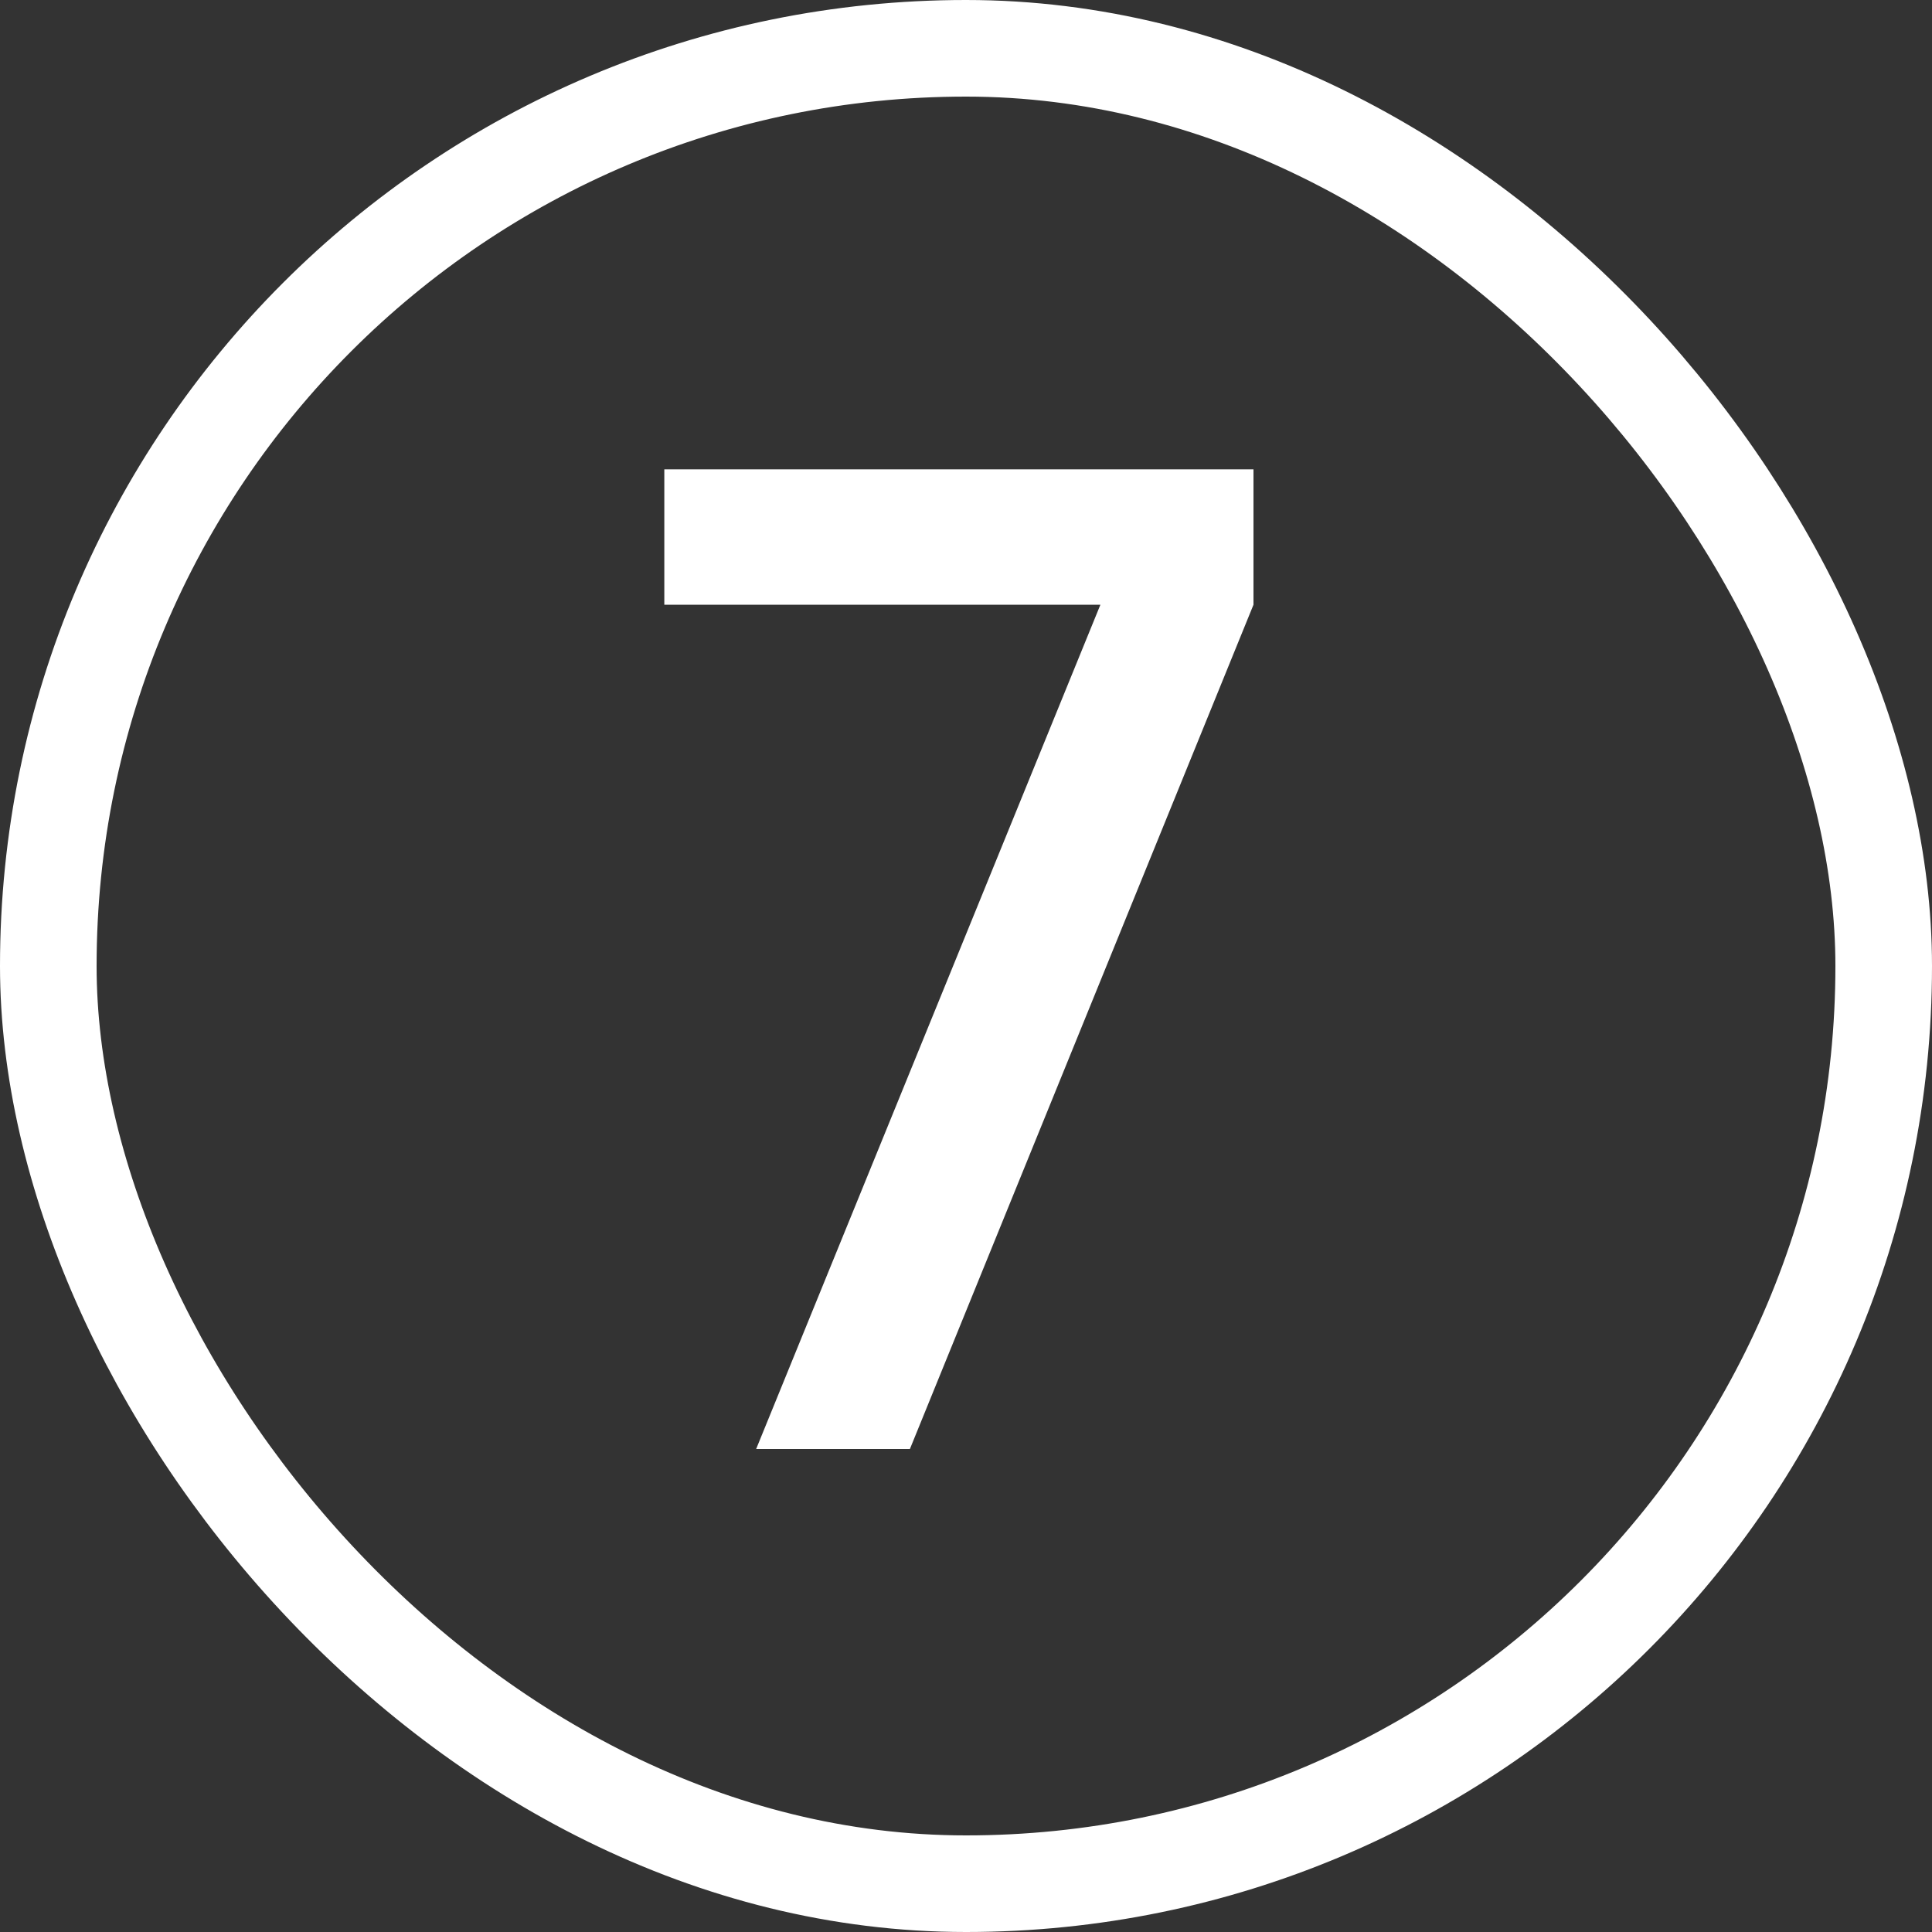
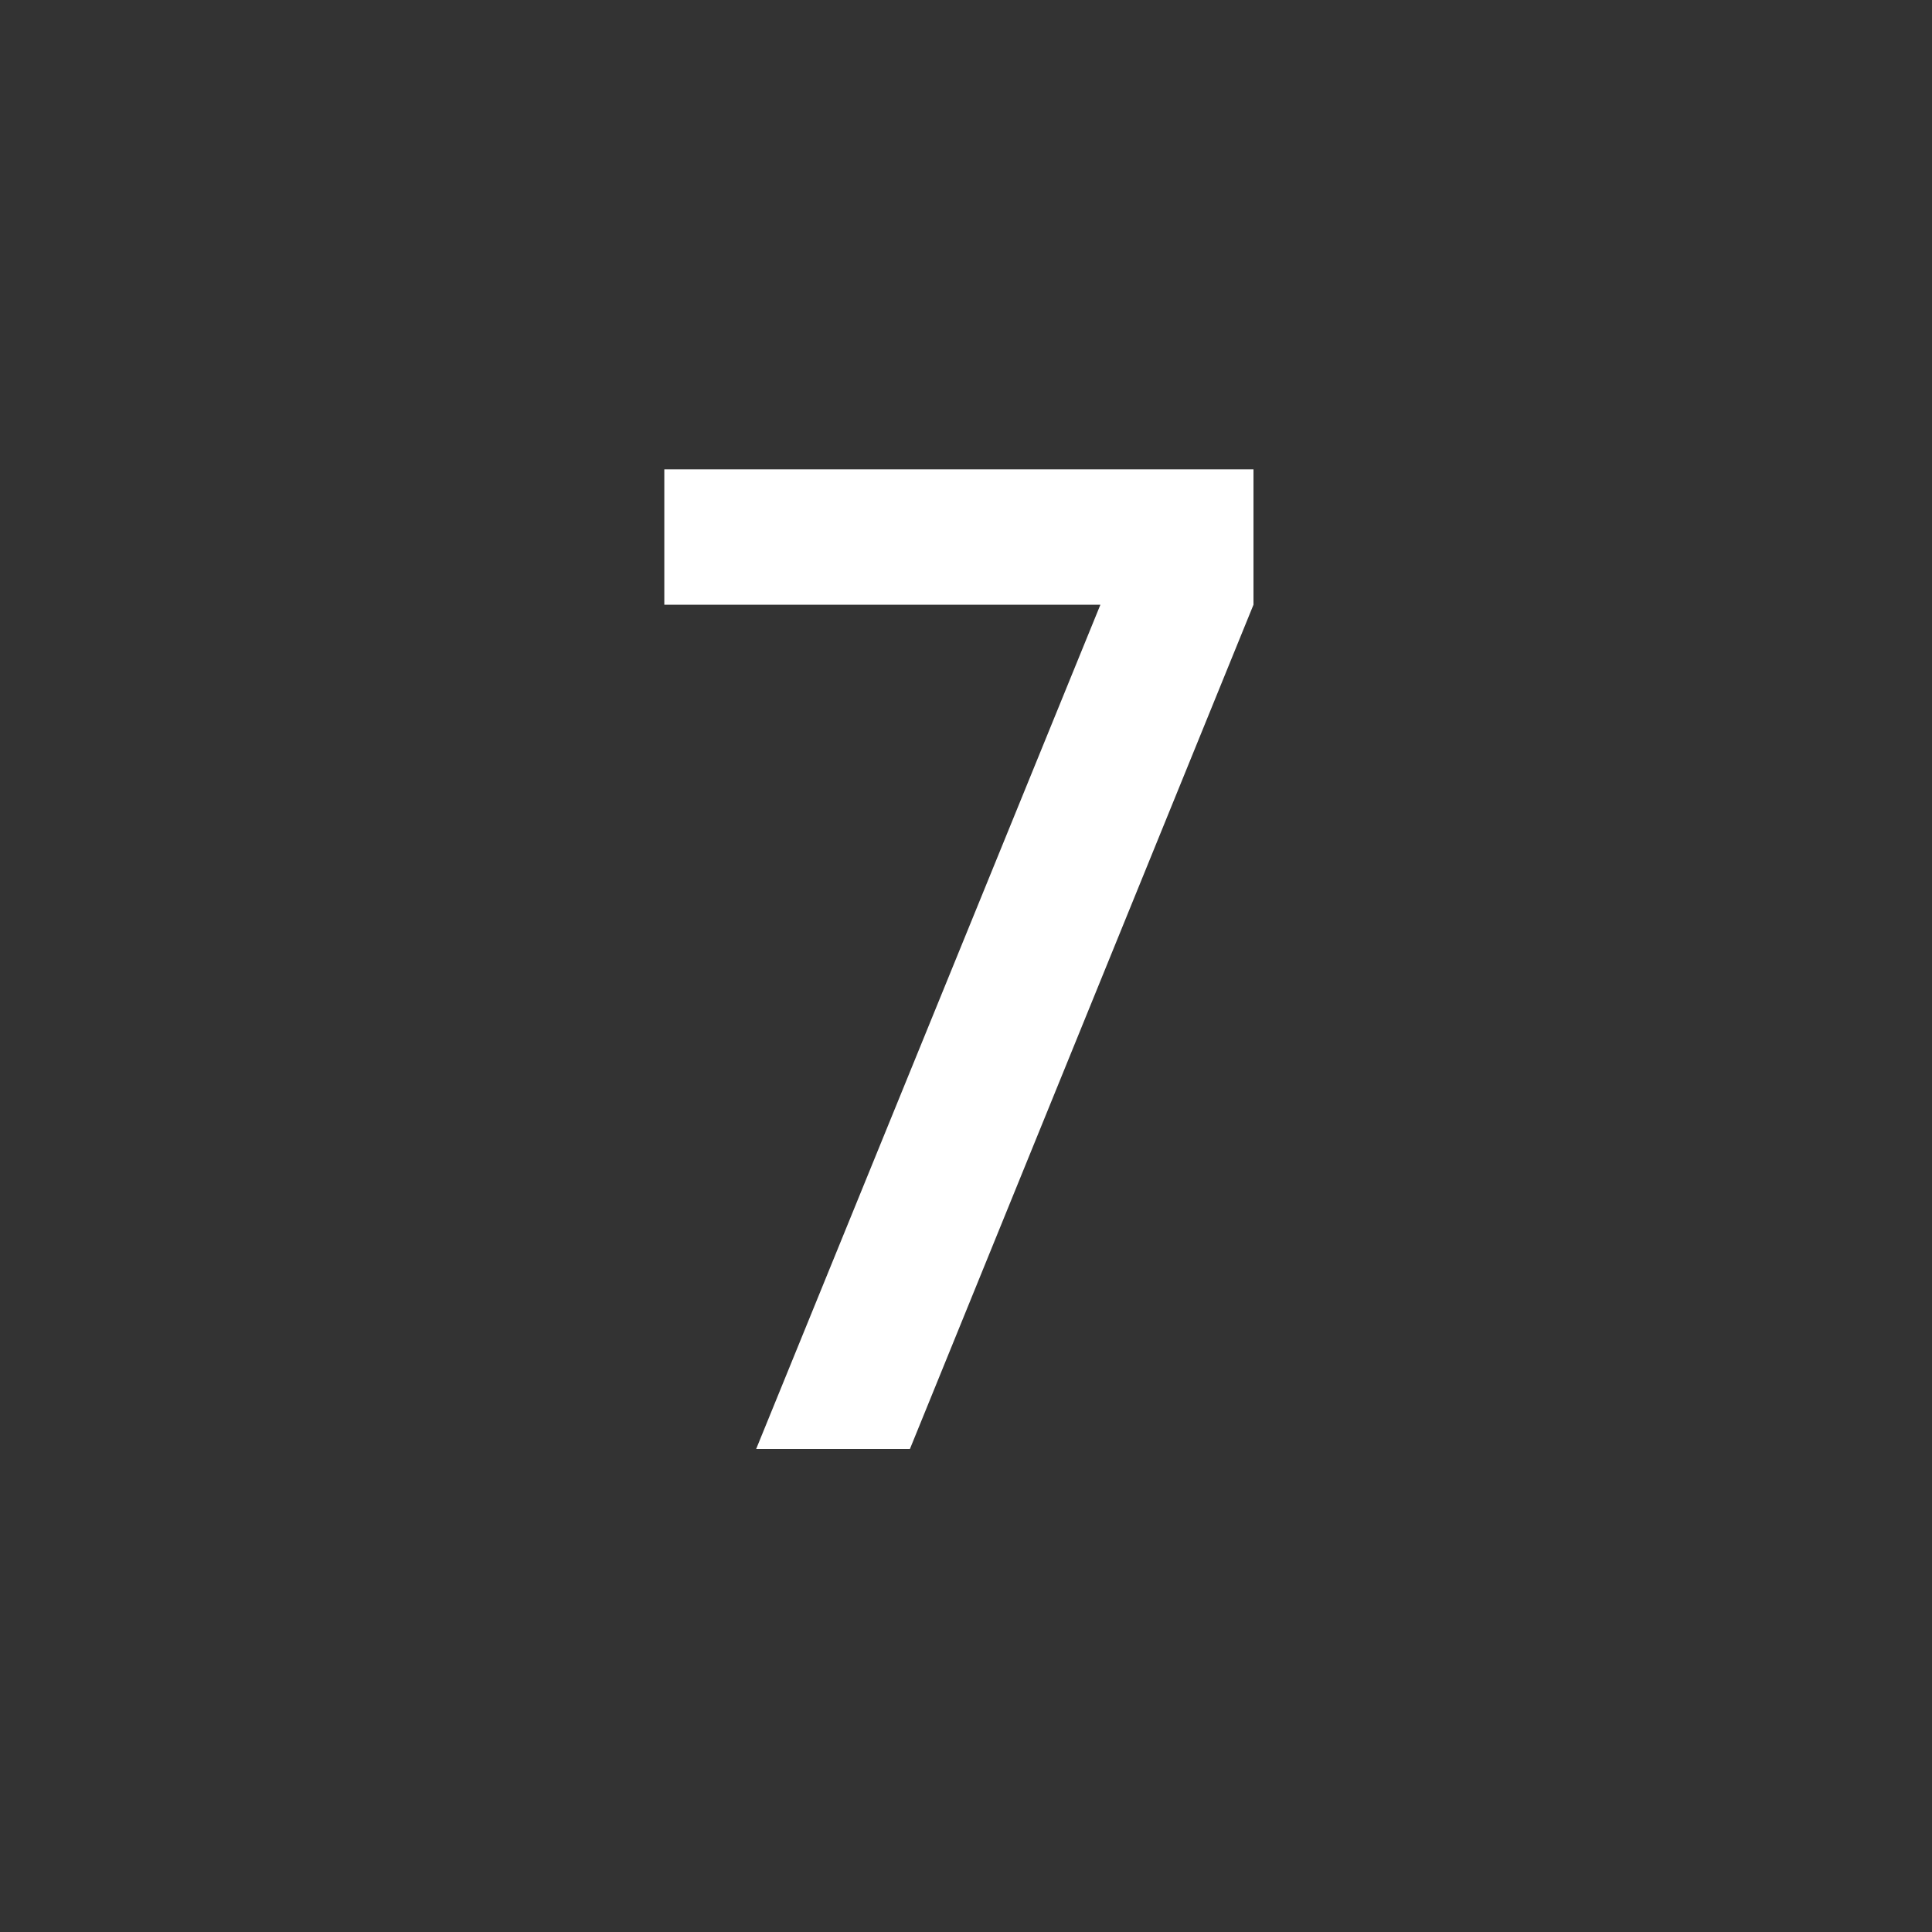
<svg xmlns="http://www.w3.org/2000/svg" width="60" height="60" viewBox="0 0 60 60" fill="none">
  <rect x="0" y="0" width="60" height="60" fill="#333333" stroke="none" />
-   <rect x="1.5" y="1.5" width="57" height="57" rx="28.5" stroke="white" stroke-width="3" />
  <path d="M23.483 45L34.174 18.78H20.631V14.576H38.928V18.78L28.258 45H23.483Z" fill="white" />
</svg>